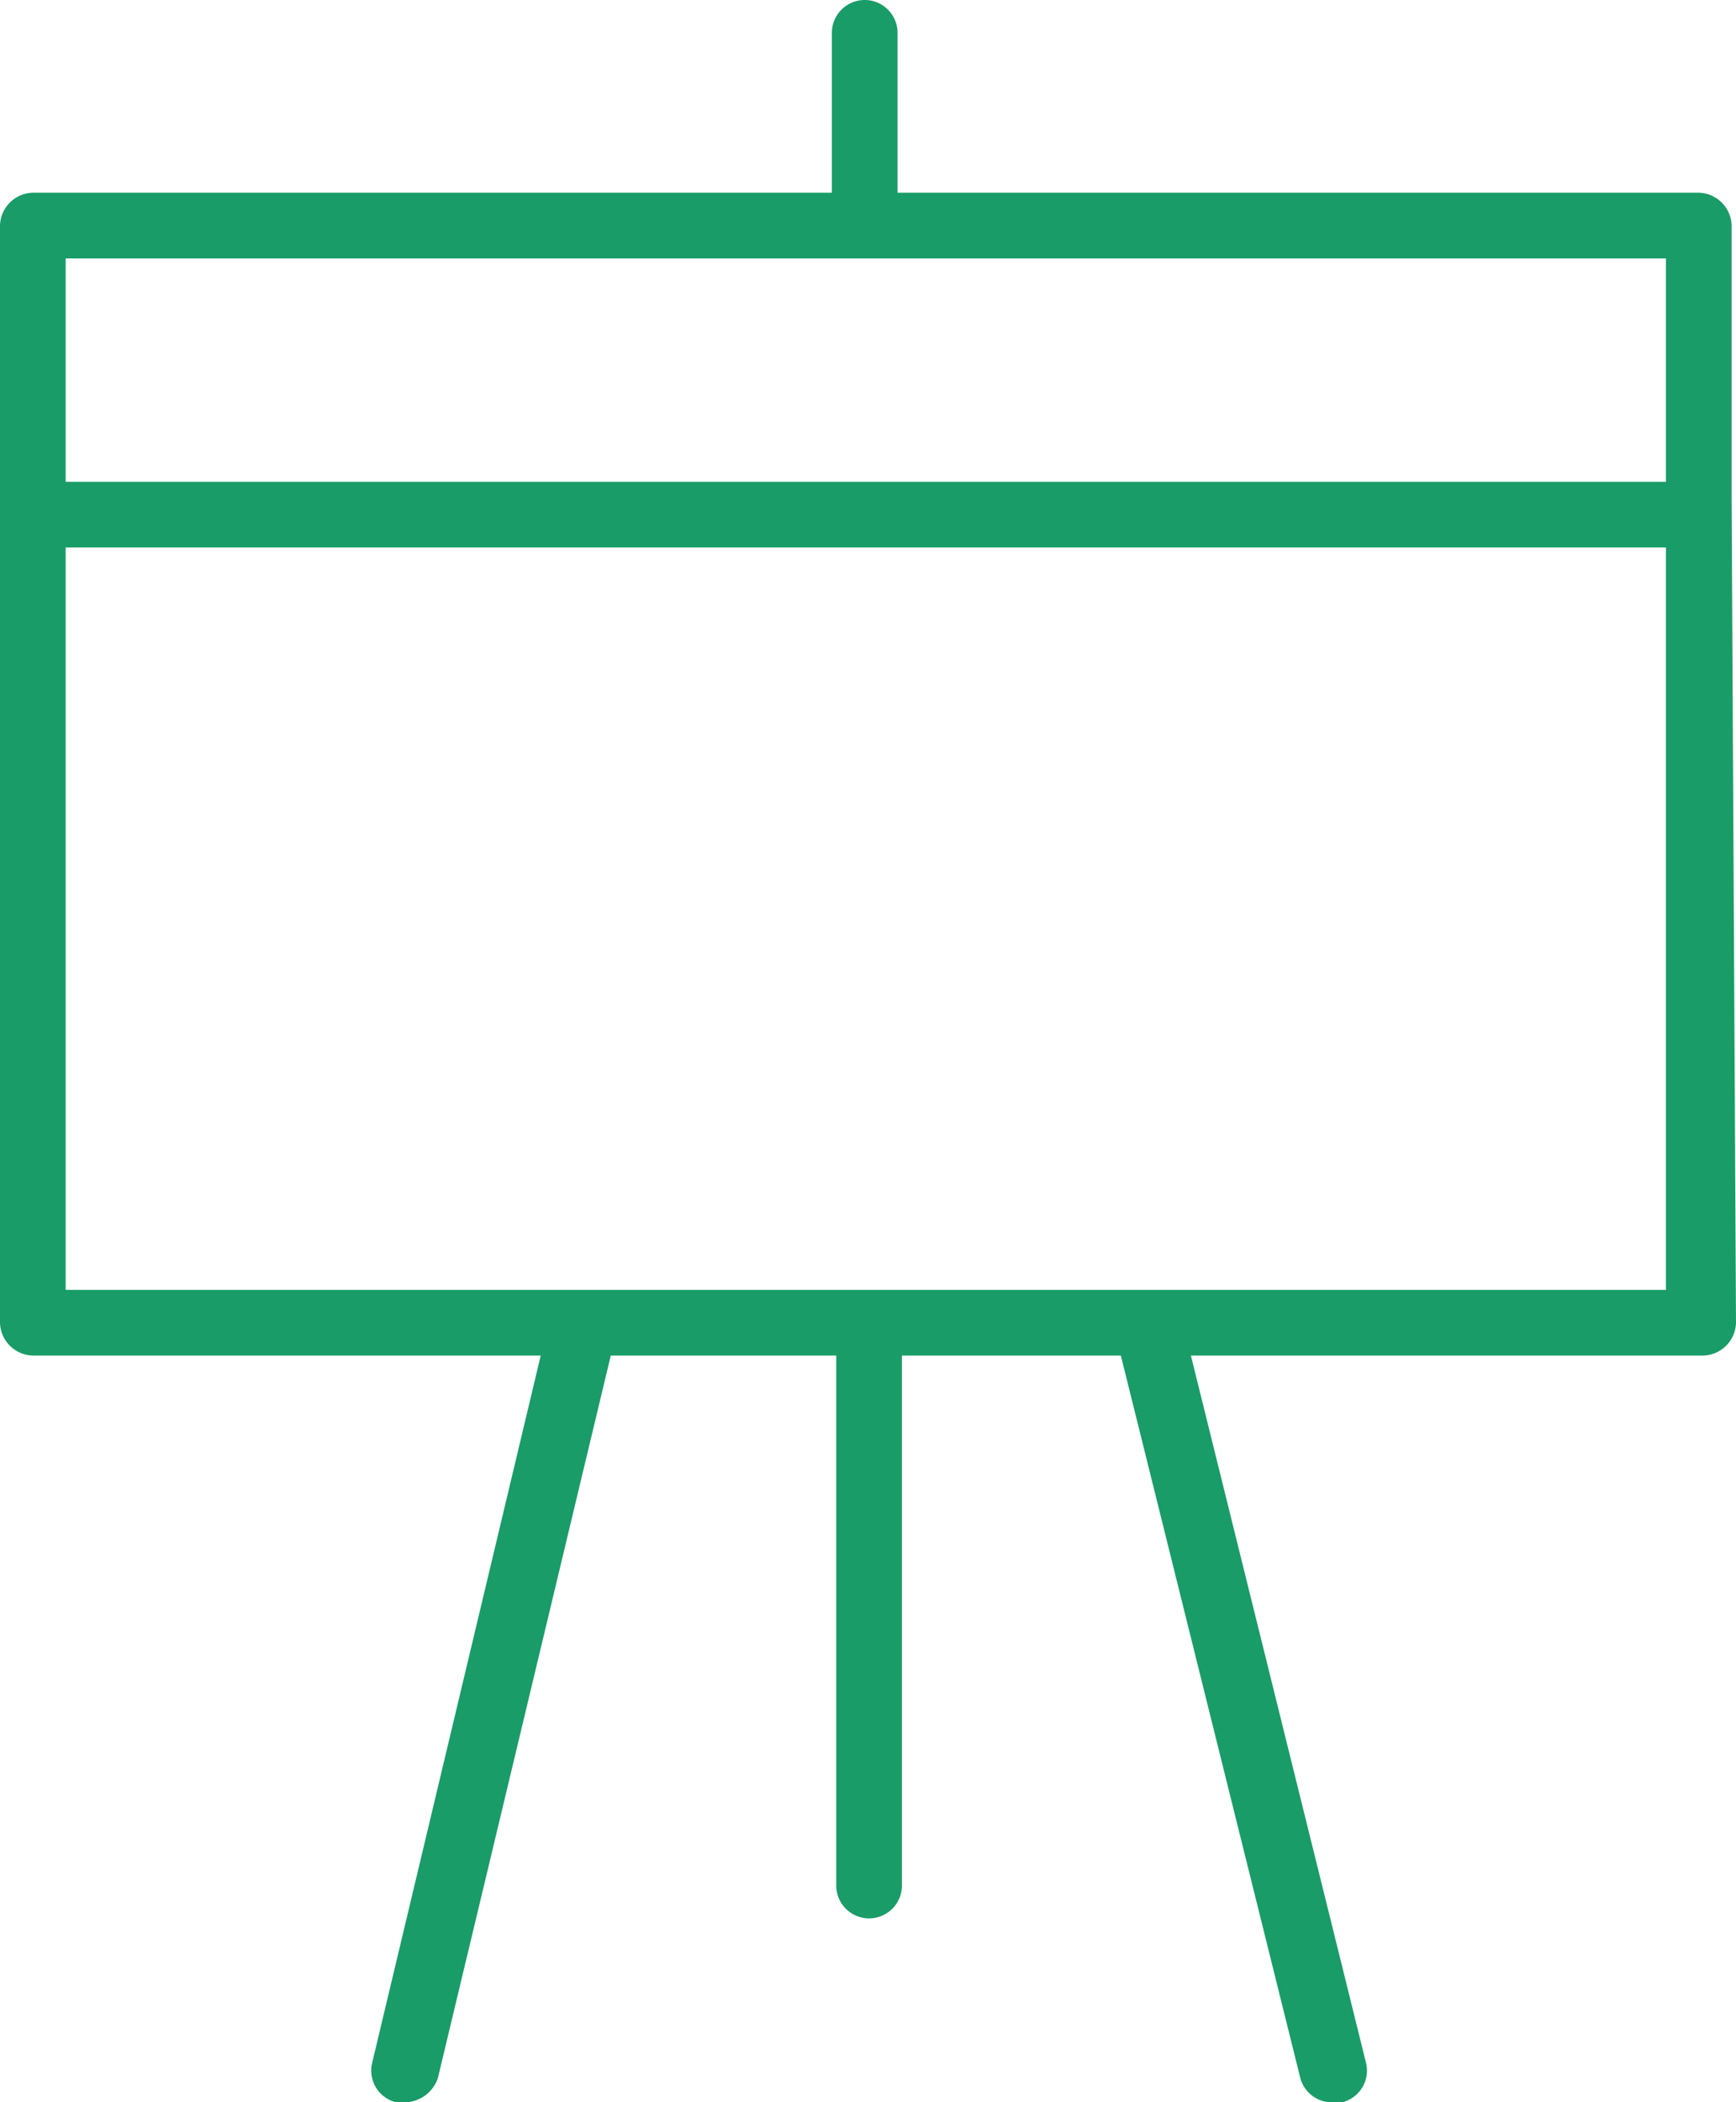
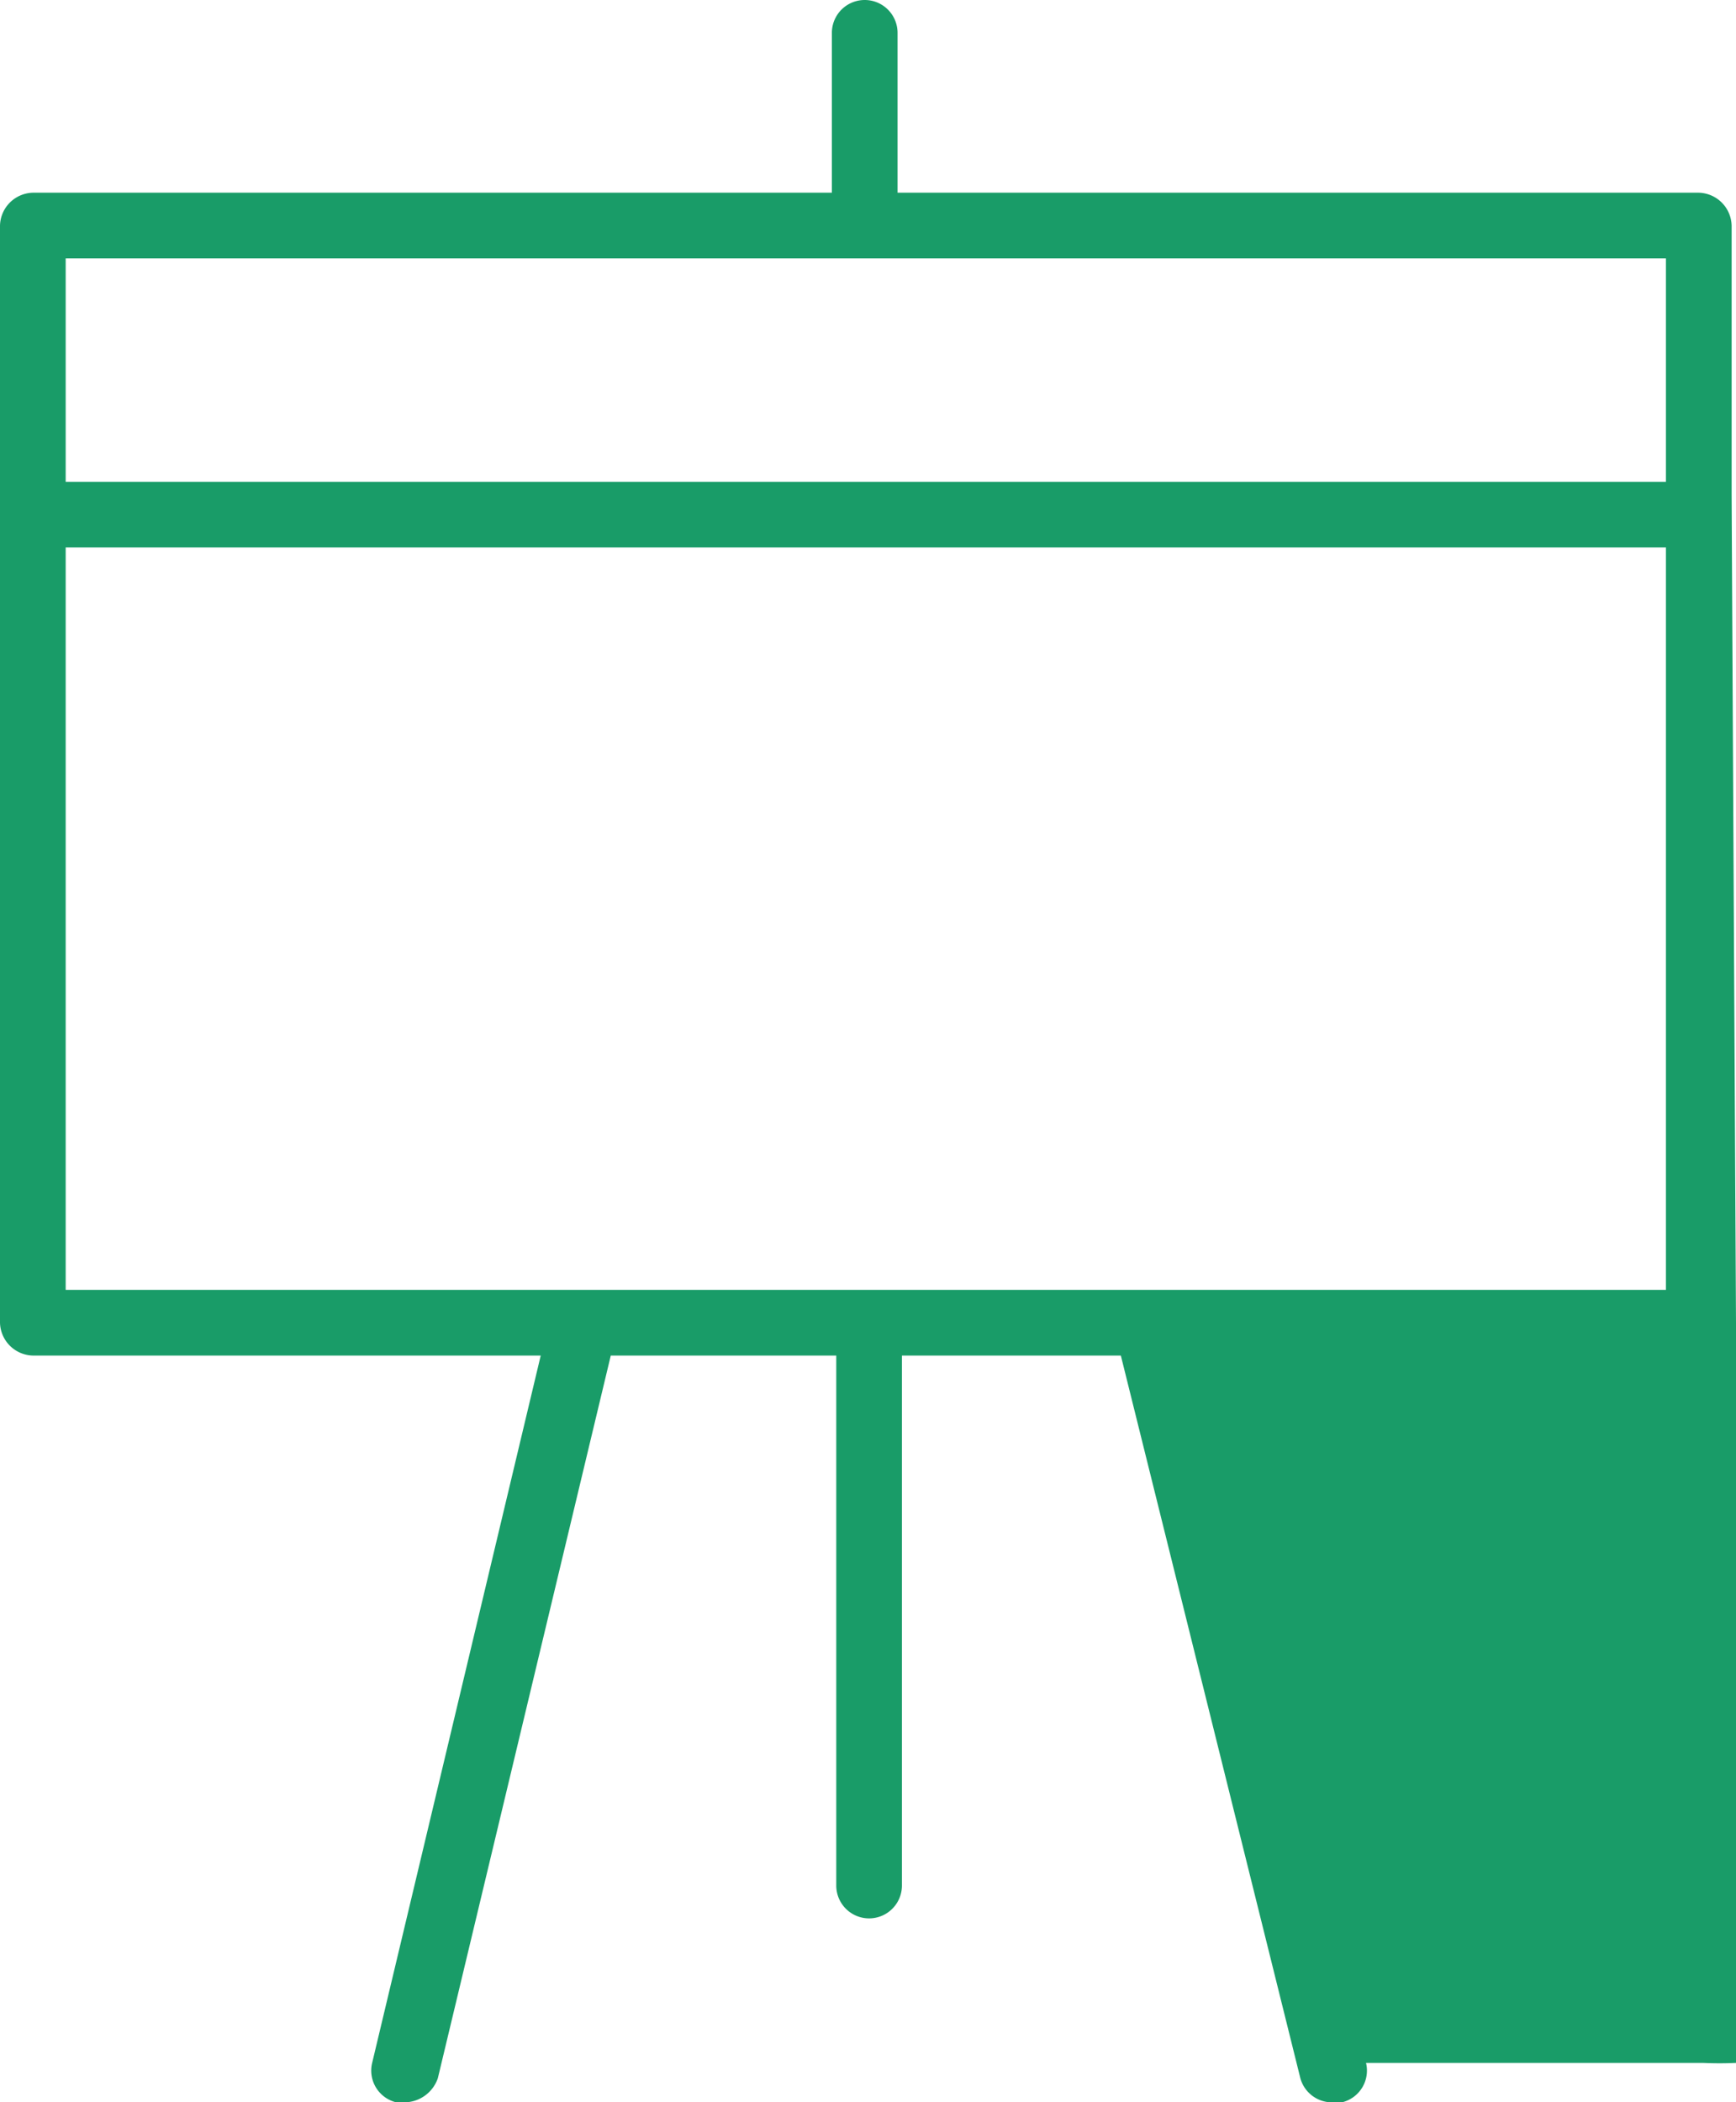
<svg xmlns="http://www.w3.org/2000/svg" id="Layer_1" data-name="Layer 1" viewBox="0 0 79.3 96">
  <defs>
    <style>.cls-1{fill:#199c68;}</style>
  </defs>
-   <path class="cls-1" d="M88.6,25.1V12.9a1.54,1.54,0,0,0-1.5-1.5H50.5V4.1a1.5,1.5,0,0,0-3,0v7.3H11a1.54,1.54,0,0,0-1.5,1.5V63A1.54,1.54,0,0,0,11,64.5H34.2L26.5,96.8a1.49,1.49,0,0,0,1.1,1.8H28a1.63,1.63,0,0,0,1.5-1.1l7.9-33H47.7V88.7a1.5,1.5,0,0,0,3,0V64.5h10l8.2,33a1.5,1.5,0,0,0,1.5,1.1h.4a1.49,1.49,0,0,0,1.1-1.8l-8-32.3H87.3A1.54,1.54,0,0,0,88.8,63S88.6,25.6,88.6,25.1Zm-3-10.7V24.6H12.5V14.4ZM12.5,61.5V27.6H85.6V61.5Z" transform="translate(-9.5 -2.6)" />
+   <path class="cls-1" d="M88.6,25.1V12.9a1.54,1.54,0,0,0-1.5-1.5H50.5V4.1a1.5,1.5,0,0,0-3,0v7.3H11a1.54,1.54,0,0,0-1.5,1.5V63A1.54,1.54,0,0,0,11,64.5H34.2L26.5,96.8a1.49,1.49,0,0,0,1.1,1.8H28a1.63,1.63,0,0,0,1.5-1.1l7.9-33H47.7V88.7a1.5,1.5,0,0,0,3,0V64.5h10l8.2,33a1.5,1.5,0,0,0,1.5,1.1h.4a1.49,1.49,0,0,0,1.1-1.8H87.3A1.54,1.54,0,0,0,88.8,63S88.6,25.6,88.6,25.1Zm-3-10.7V24.6H12.5V14.4ZM12.5,61.5V27.6H85.6V61.5Z" transform="translate(-9.5 -2.6)" />
</svg>